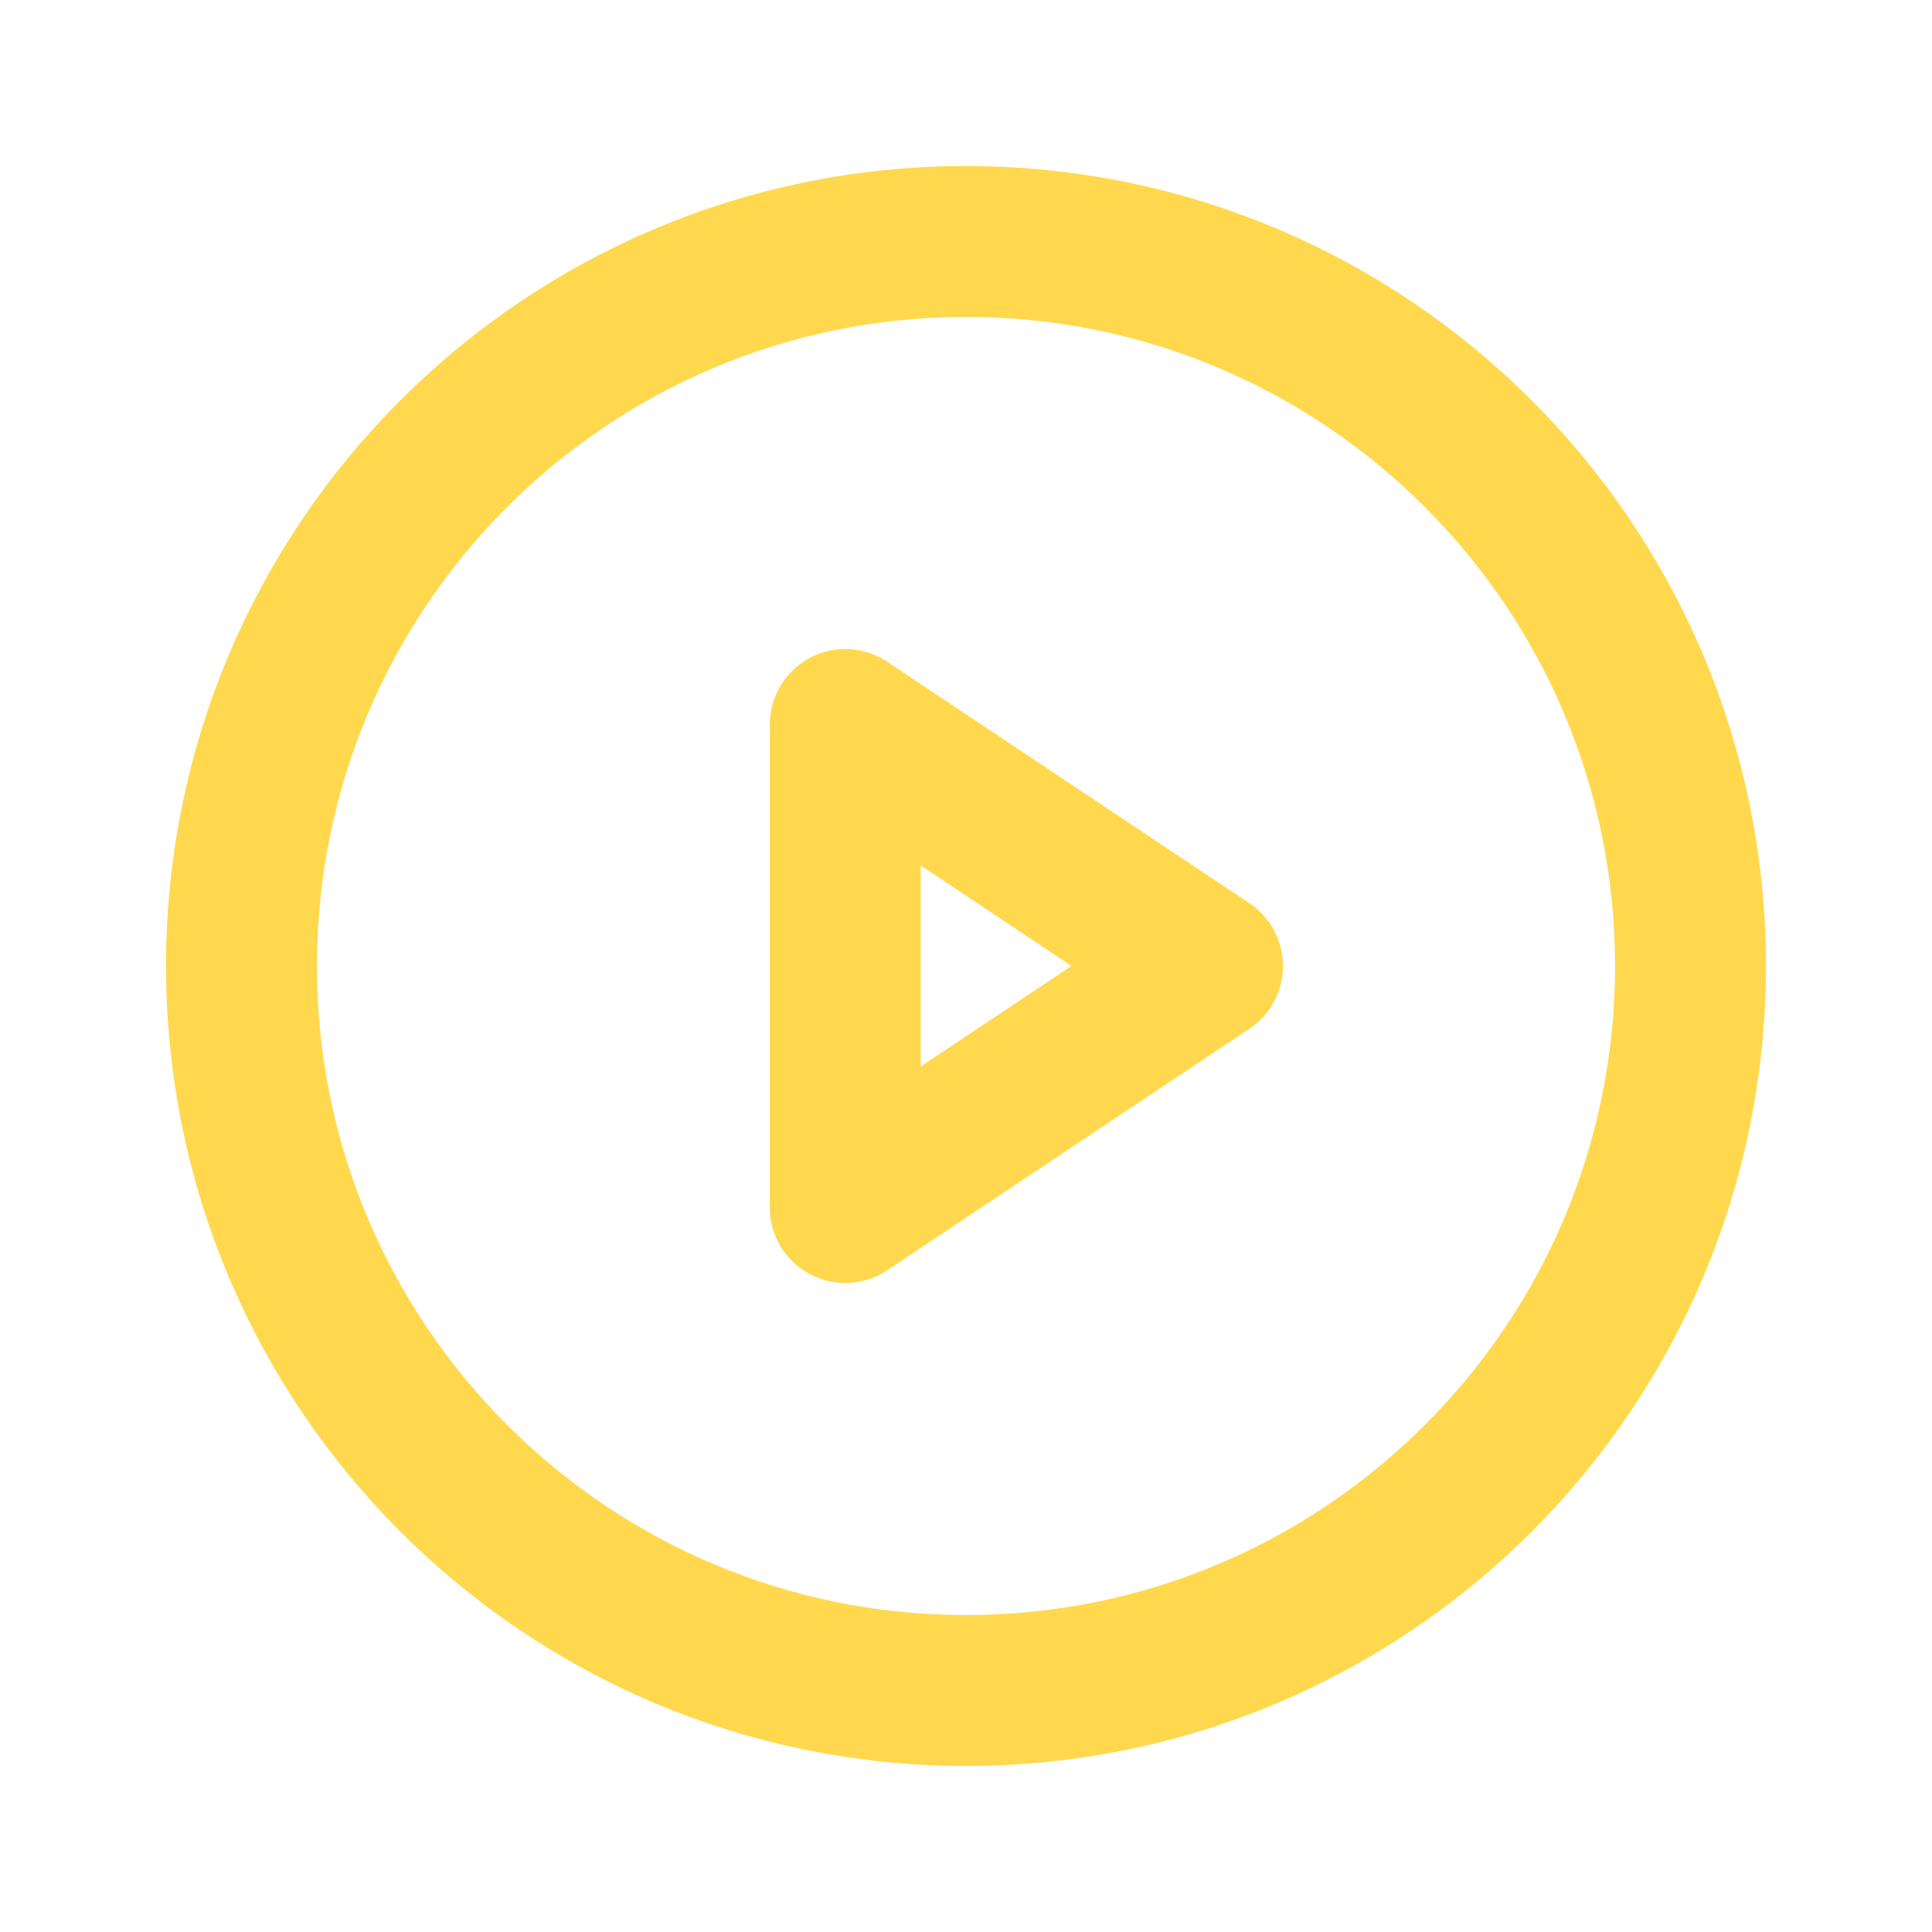
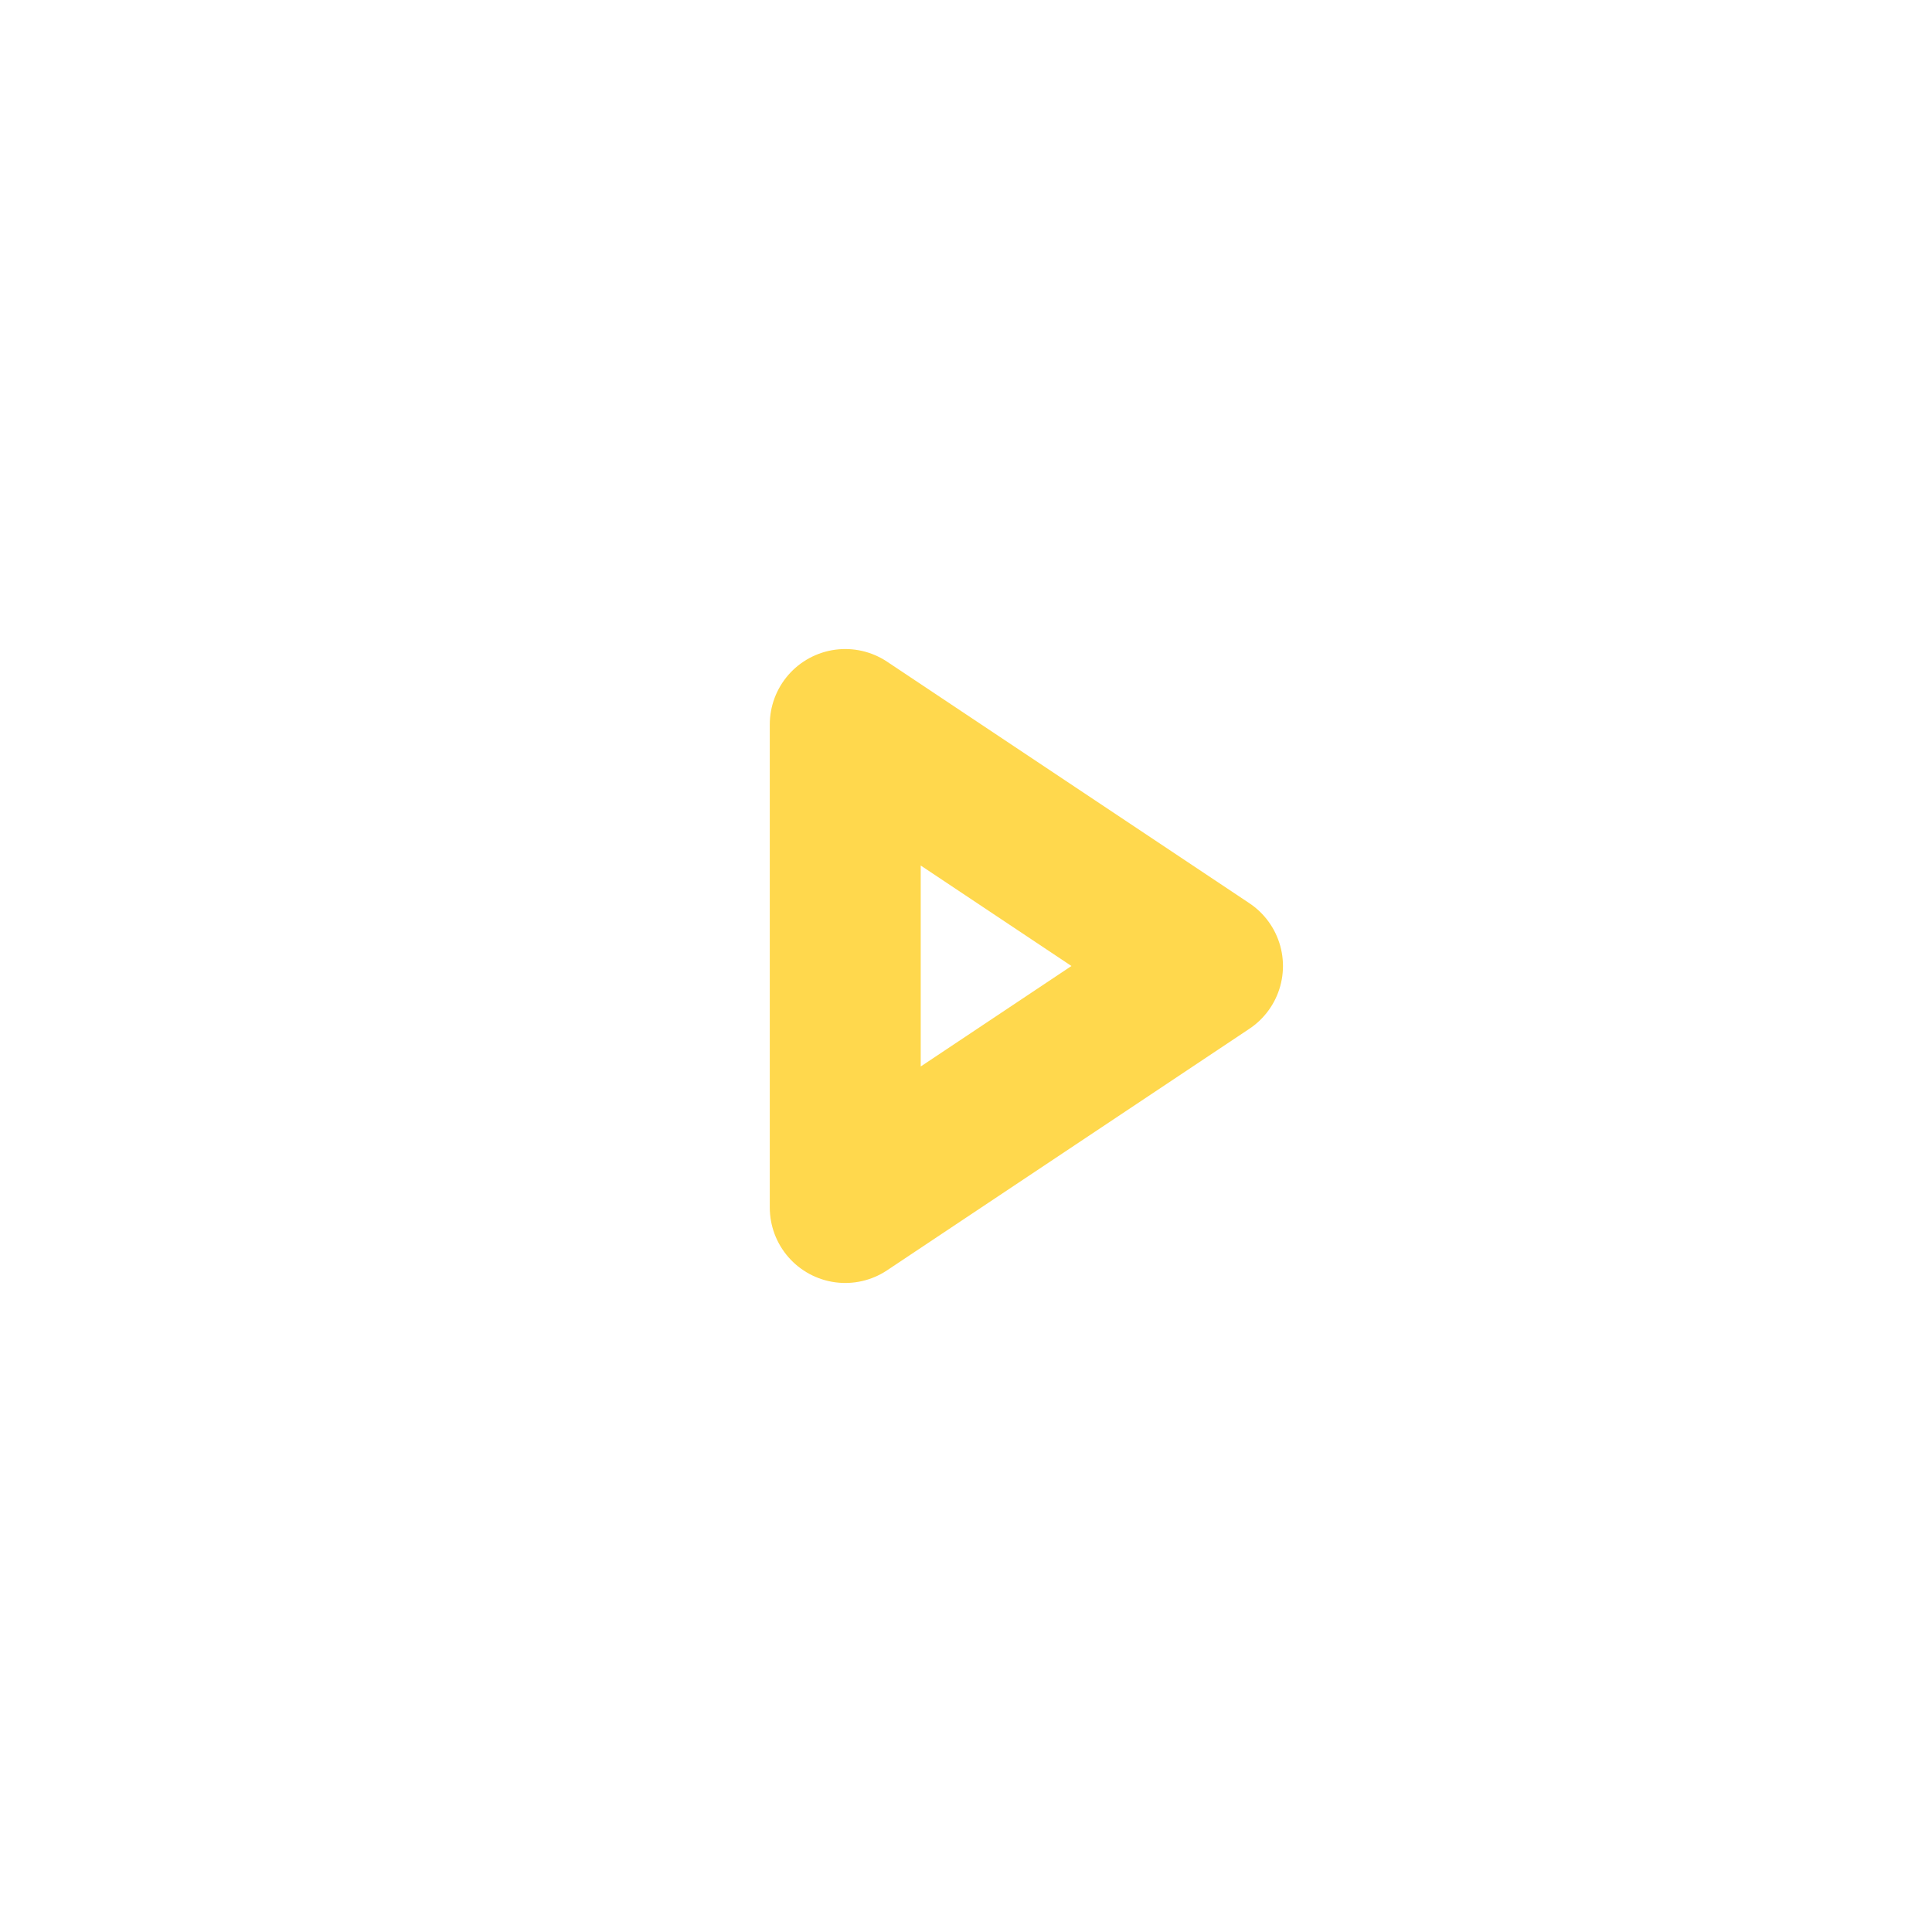
<svg xmlns="http://www.w3.org/2000/svg" width="32" height="32" viewBox="0 0 32 32" fill="none">
-   <path d="M16 28C22.627 28 28 22.627 28 16C28 9.373 22.627 4 16 4C9.373 4 4 9.373 4 16C4 22.627 9.373 28 16 28Z" stroke="#FFD84D" stroke-width="2.5" stroke-linecap="round" stroke-linejoin="round" />
  <path d="M20 16L14 12V20L20 16Z" stroke="#FFD84D" stroke-width="2.5" stroke-linecap="round" stroke-linejoin="round" />
</svg>